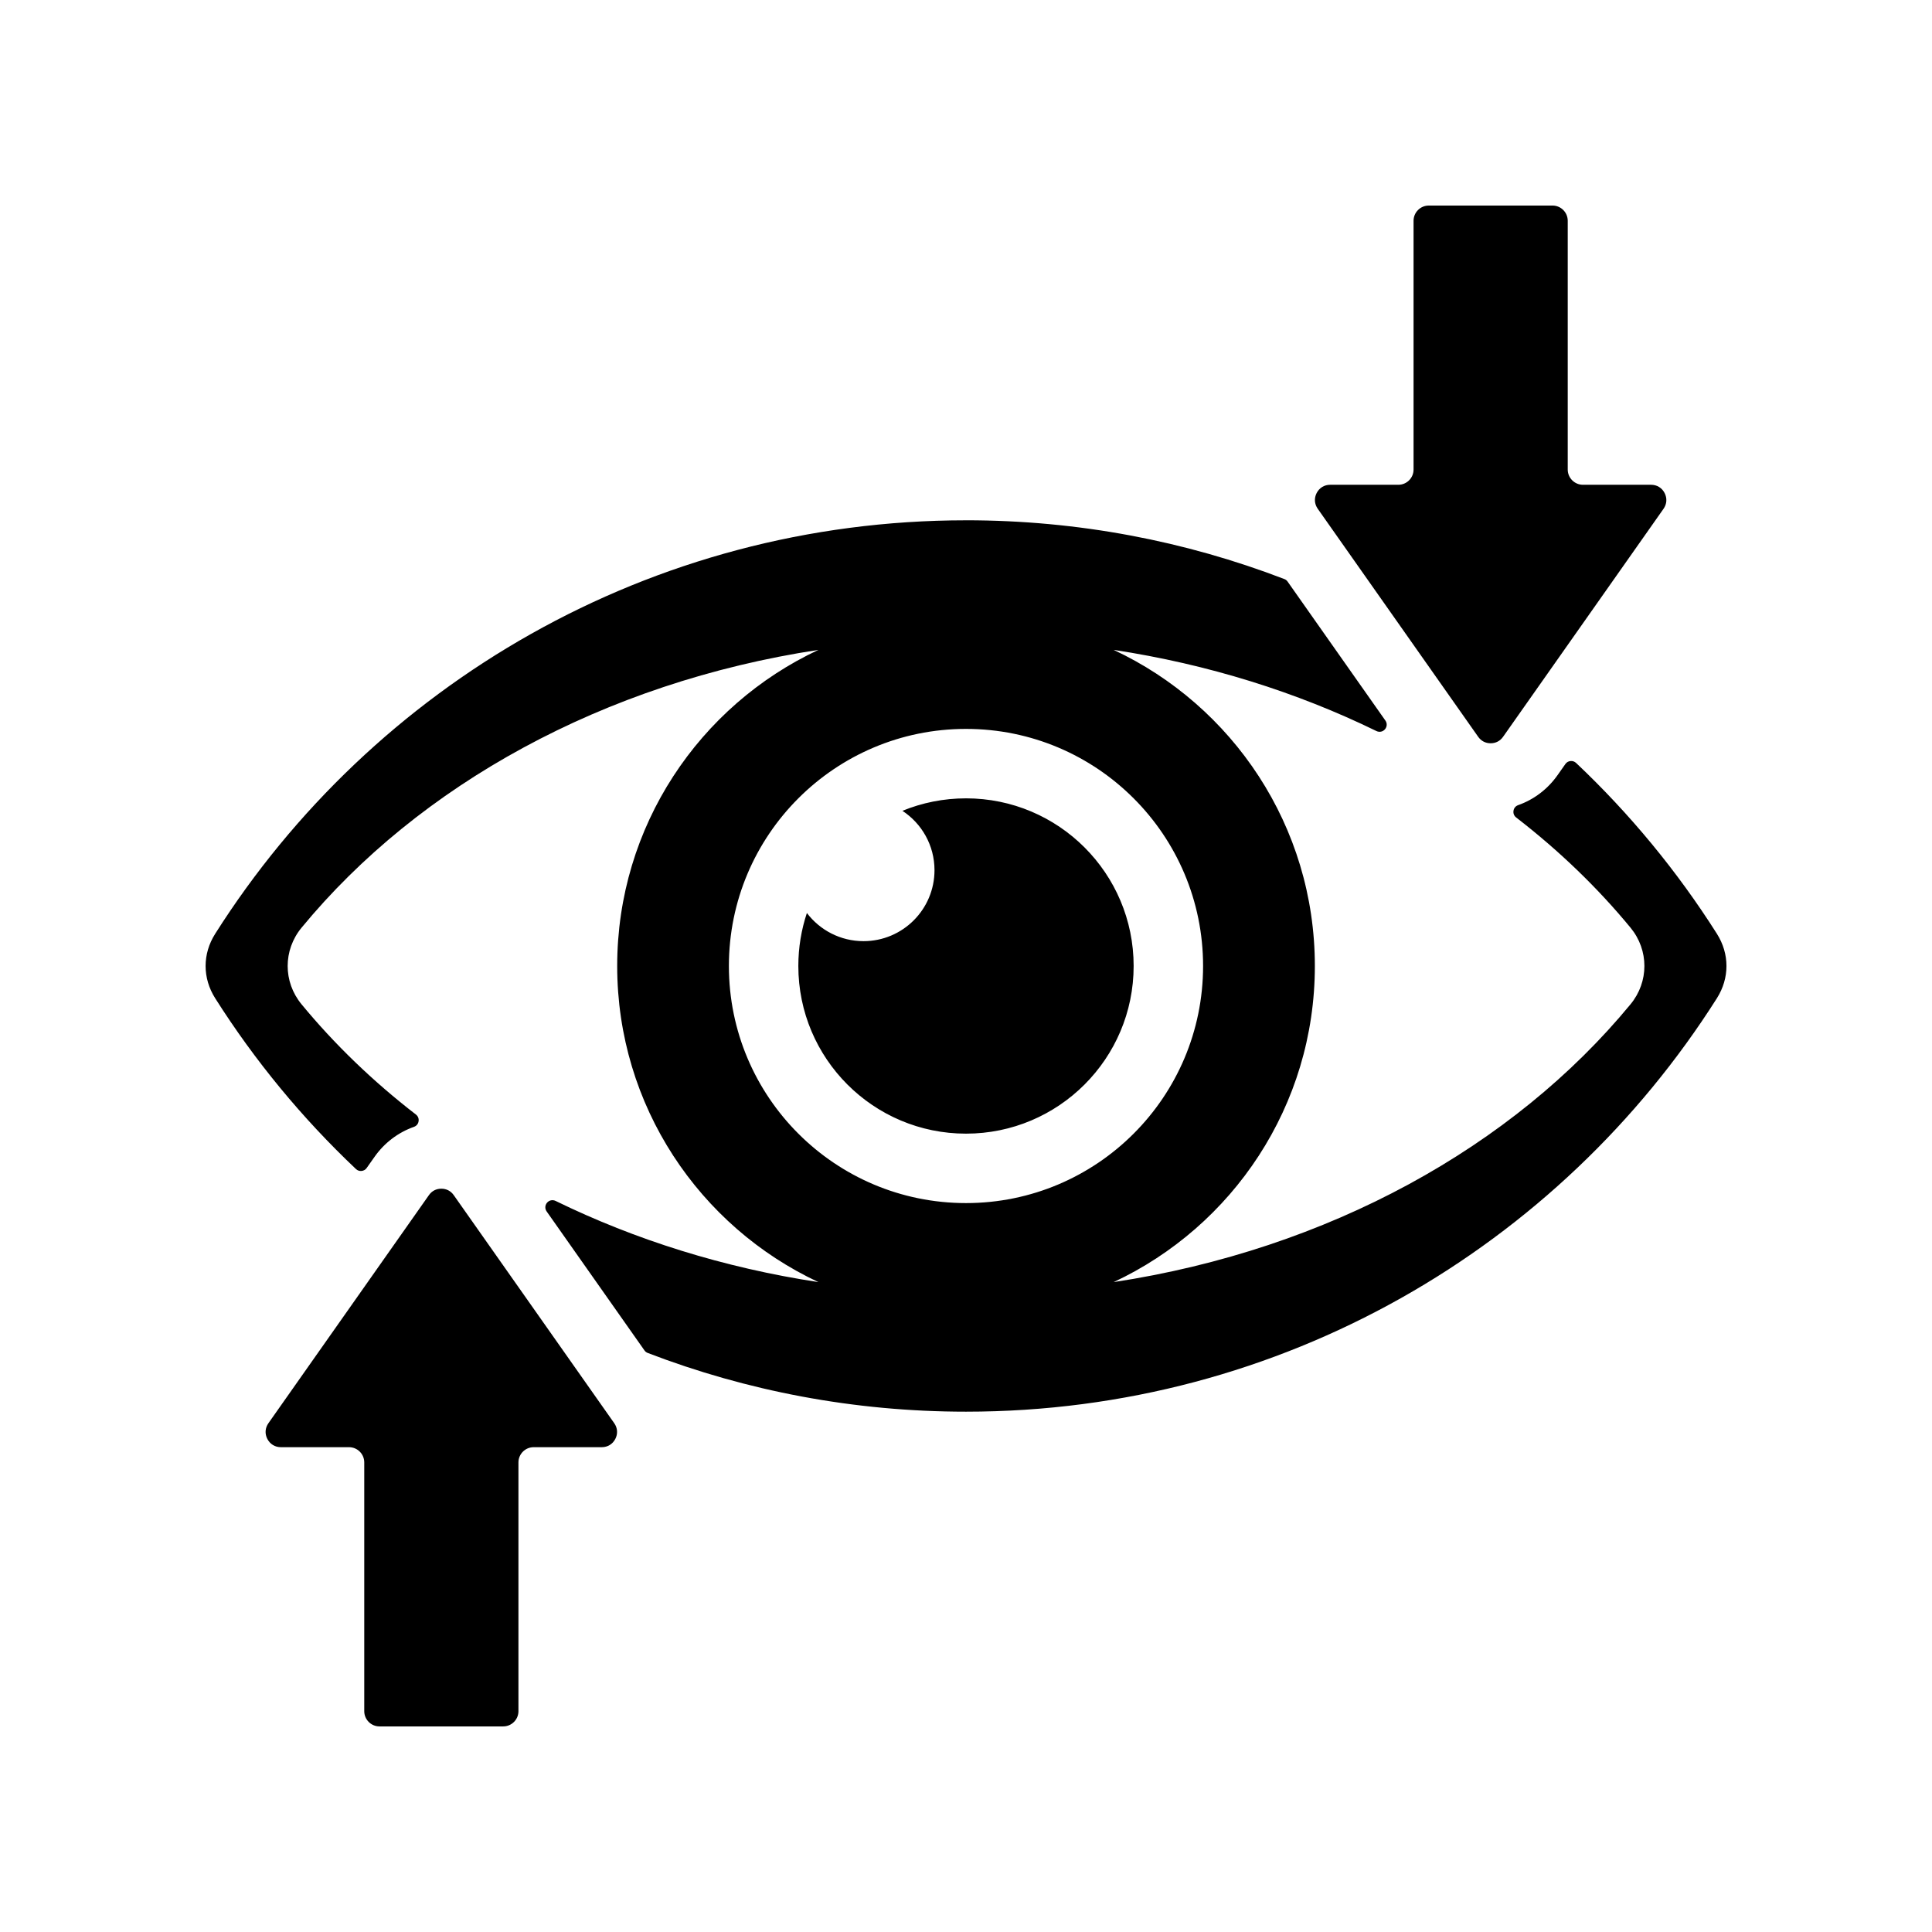
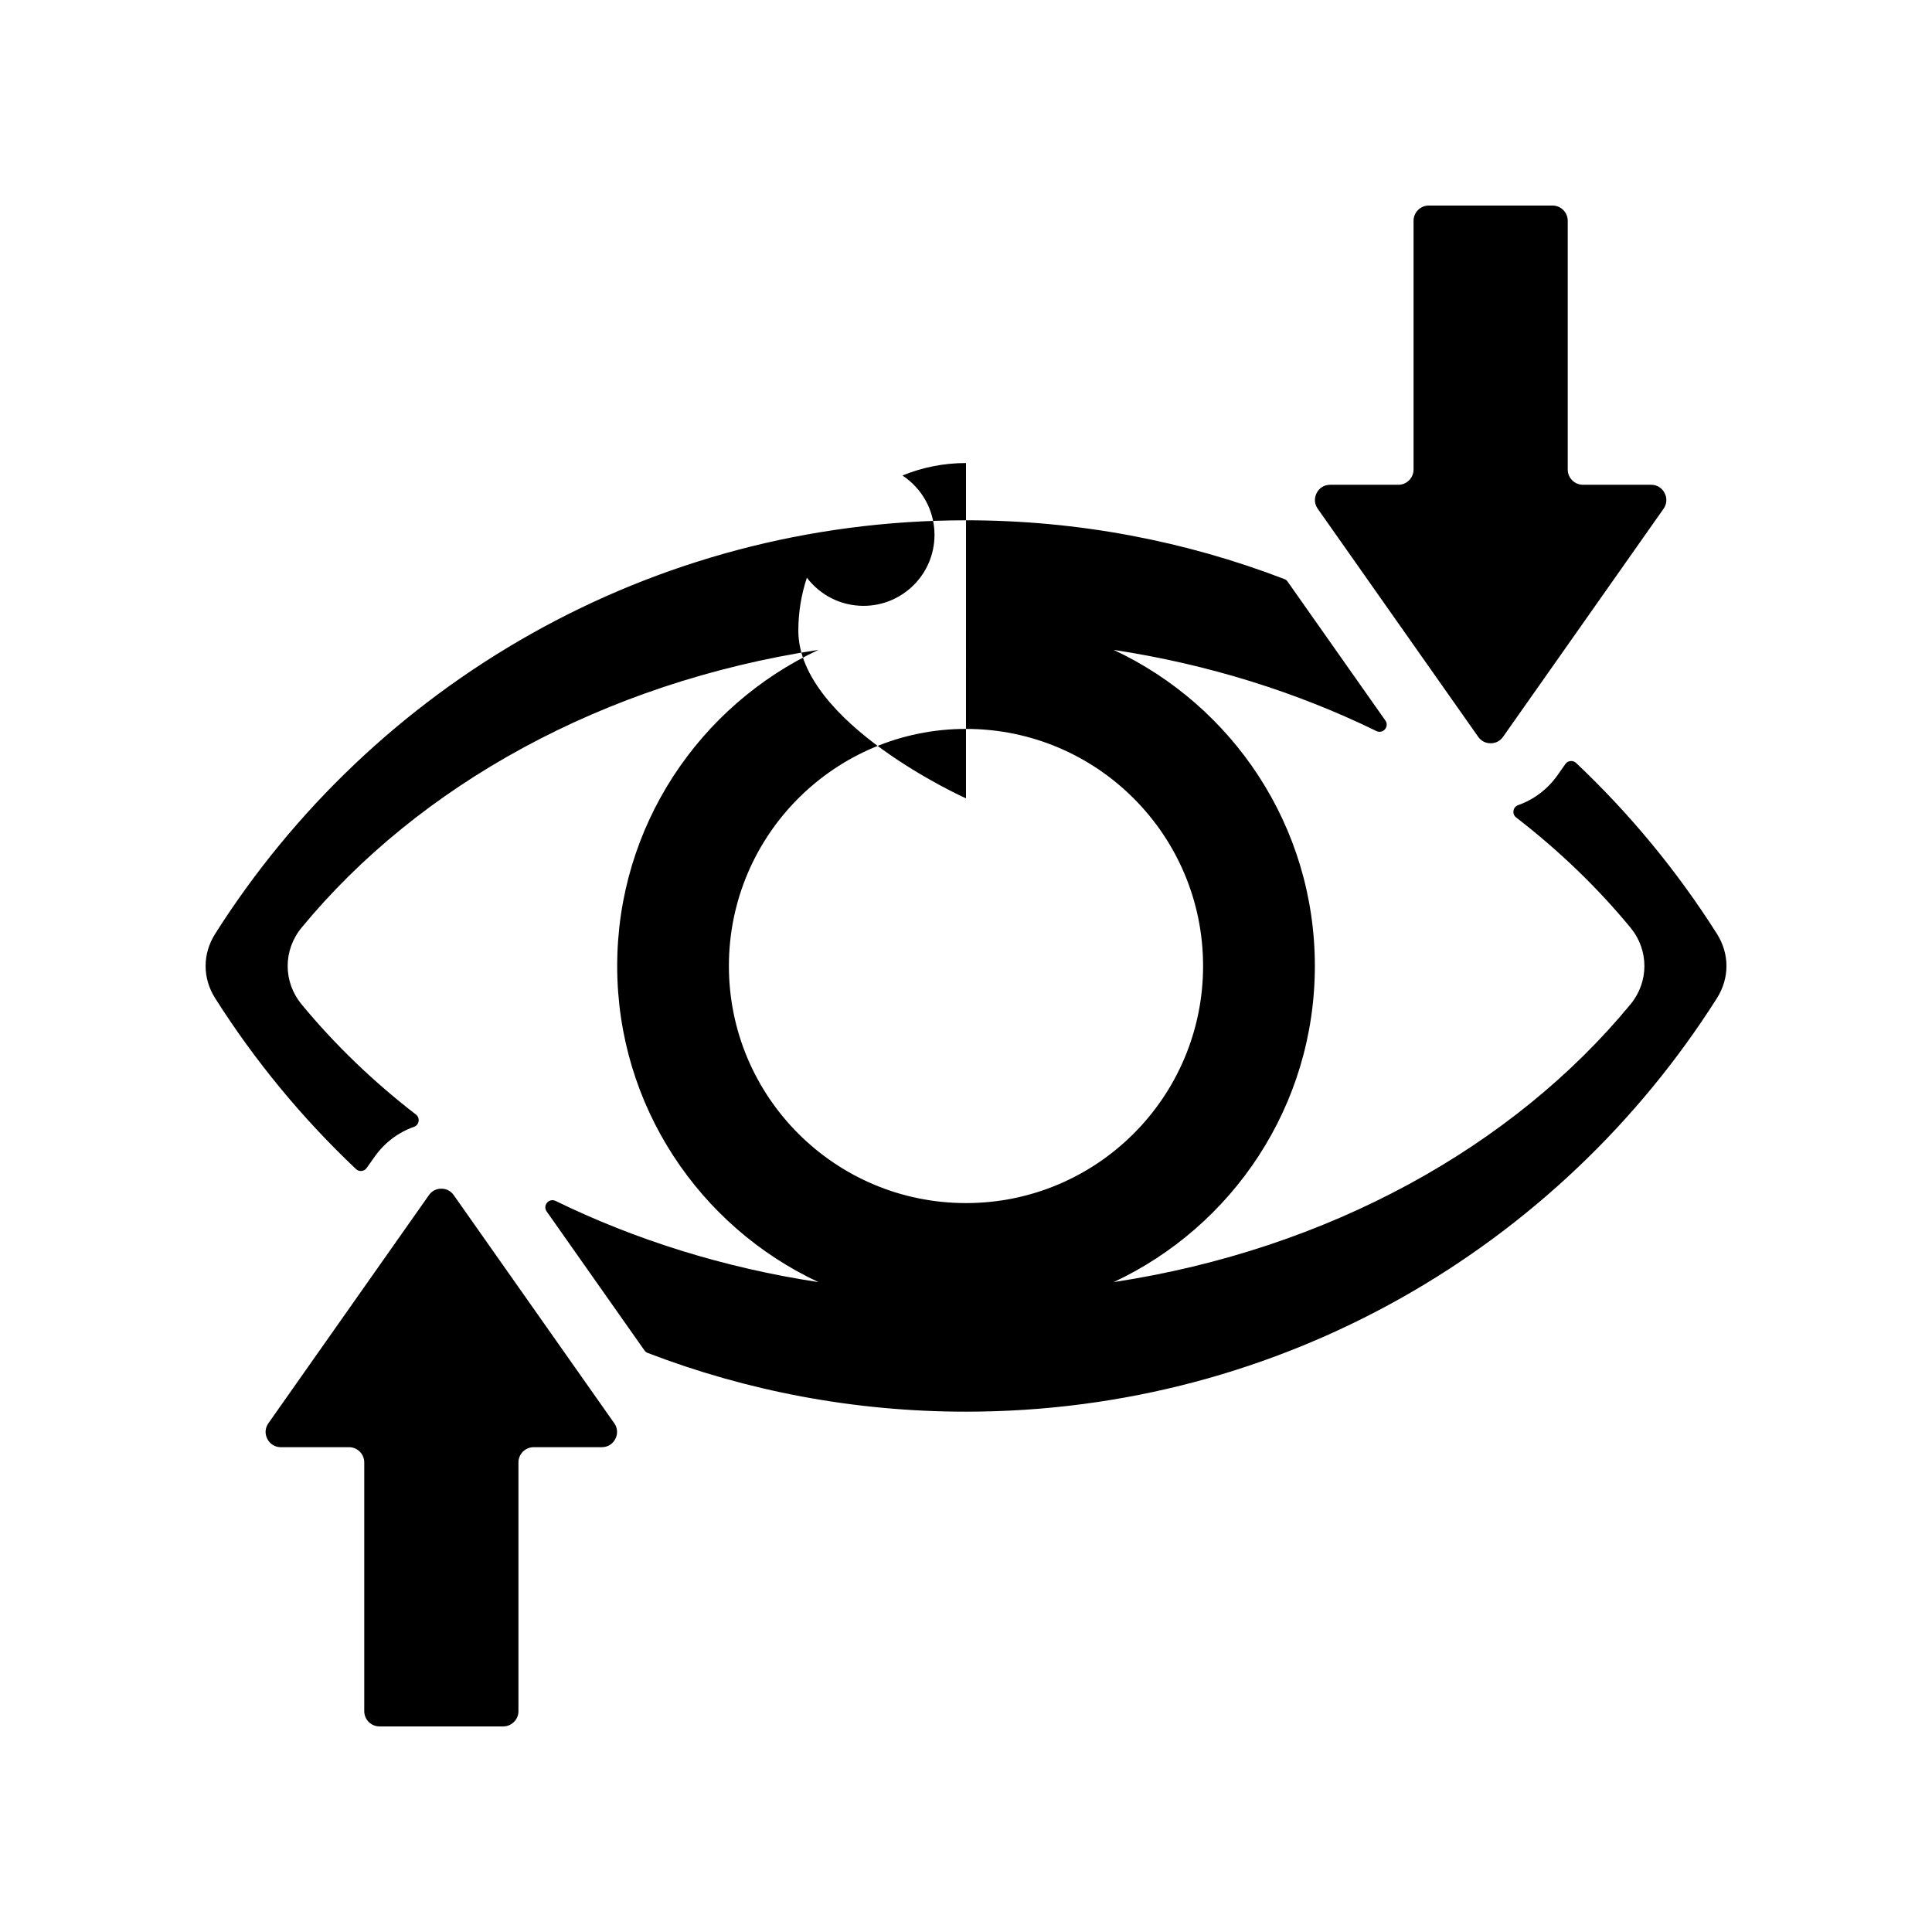
<svg xmlns="http://www.w3.org/2000/svg" fill="#000000" width="800px" height="800px" version="1.1" viewBox="144 144 512 512">
-   <path d="m400 281.88c29.73 0 58.176 5.516 84.363 15.574 0.367 0.137 0.641 0.352 0.867 0.676l25.91 36.82c0.504 0.711 0.461 1.645-0.105 2.312s-1.48 0.855-2.266 0.473c-21.117-10.305-44.605-17.703-69.656-21.512 31.508 14.73 53.336 46.703 53.336 83.777 0 37.066-21.828 69.039-53.32 83.77 56.93-8.652 105.85-35.859 136.98-73.633 4.898-5.945 4.898-14.332 0-20.285-8.766-10.637-18.938-20.43-30.305-29.207-0.566-0.434-0.824-1.09-0.711-1.793 0.105-0.699 0.559-1.242 1.227-1.48 4.168-1.473 7.82-4.219 10.453-7.961l2.066-2.934c0.328-0.465 0.793-0.738 1.355-0.793 0.566-0.051 1.078 0.121 1.492 0.512 14.227 13.445 26.785 28.652 37.312 45.266 3.375 5.336 3.375 11.738 0 17.078-41.734 65.855-115.25 109.57-198.99 109.57-29.73 0-58.172-5.512-84.363-15.566-0.367-0.145-0.641-0.359-0.863-0.68l-25.914-36.82c-0.504-0.719-0.461-1.648 0.105-2.312 0.566-0.668 1.48-0.855 2.266-0.473 21.109 10.309 44.605 17.707 69.652 21.512-31.5-14.73-53.328-46.703-53.328-83.77 0-37.074 21.832-69.047 53.336-83.777-56.938 8.66-105.86 35.859-136.99 73.633-4.898 5.953-4.898 14.34 0 20.285 8.766 10.637 18.941 20.438 30.309 29.215 0.566 0.434 0.824 1.09 0.711 1.789-0.105 0.707-0.559 1.246-1.234 1.484-4.164 1.473-7.82 4.219-10.449 7.961l-2.07 2.934c-0.32 0.461-0.789 0.73-1.355 0.789s-1.078-0.113-1.484-0.504c-14.227-13.453-26.785-28.652-37.312-45.266-3.383-5.34-3.383-11.746 0-17.078 41.727-65.855 115.25-109.58 198.98-109.58zm-181.56 245.64h18.055c2.223 0 4.035 1.809 4.035 4.031v65.93c0 2.223 1.812 4.035 4.035 4.035h32.793c2.223 0 4.035-1.812 4.035-4.035v-65.93c0-2.215 1.809-4.031 4.031-4.031h18.055c1.543 0 2.871-0.805 3.582-2.18 0.711-1.371 0.605-2.914-0.285-4.18l-42.523-60.426c-0.773-1.109-1.945-1.719-3.301-1.719s-2.519 0.609-3.293 1.719l-42.523 60.426c-0.895 1.266-0.996 2.809-0.285 4.18 0.711 1.371 2.035 2.18 3.578 2.18zm278.08-255.05h18.051c2.231 0 4.035-1.809 4.035-4.031v-65.93c0-2.223 1.812-4.035 4.035-4.035h32.793c2.223 0 4.031 1.812 4.031 4.035v65.93c0 2.215 1.812 4.031 4.035 4.031h18.055c1.543 0 2.867 0.805 3.578 2.18 0.711 1.371 0.609 2.914-0.277 4.18l-42.523 60.426c-0.781 1.109-1.941 1.719-3.301 1.719-1.355 0-2.519-0.609-3.301-1.719l-42.516-60.426c-0.887-1.266-0.996-2.809-0.285-4.18 0.711-1.371 2.035-2.18 3.582-2.18zm-96.523 83.098c24.543 0 44.43 19.887 44.43 44.43 0 24.535-19.887 44.43-44.43 44.43s-44.43-19.895-44.43-44.43c0-4.914 0.801-9.629 2.266-14.043 3.438 4.535 8.879 7.461 15.008 7.461 10.387 0 18.812-8.418 18.812-18.812 0-6.582-3.383-12.367-8.5-15.73 5.195-2.129 10.887-3.305 16.848-3.305zm0-18.402c34.707 0 62.832 28.125 62.832 62.832 0 34.699-28.125 62.832-62.832 62.832-34.699 0-62.832-28.133-62.832-62.832 0-34.707 28.133-62.832 62.832-62.832z" fill-rule="evenodd" />
+   <path d="m400 281.88c29.73 0 58.176 5.516 84.363 15.574 0.367 0.137 0.641 0.352 0.867 0.676l25.91 36.82c0.504 0.711 0.461 1.645-0.105 2.312s-1.48 0.855-2.266 0.473c-21.117-10.305-44.605-17.703-69.656-21.512 31.508 14.73 53.336 46.703 53.336 83.777 0 37.066-21.828 69.039-53.32 83.77 56.93-8.652 105.85-35.859 136.98-73.633 4.898-5.945 4.898-14.332 0-20.285-8.766-10.637-18.938-20.43-30.305-29.207-0.566-0.434-0.824-1.09-0.711-1.793 0.105-0.699 0.559-1.242 1.227-1.48 4.168-1.473 7.82-4.219 10.453-7.961l2.066-2.934c0.328-0.465 0.793-0.738 1.355-0.793 0.566-0.051 1.078 0.121 1.492 0.512 14.227 13.445 26.785 28.652 37.312 45.266 3.375 5.336 3.375 11.738 0 17.078-41.734 65.855-115.25 109.57-198.99 109.57-29.73 0-58.172-5.512-84.363-15.566-0.367-0.145-0.641-0.359-0.863-0.68l-25.914-36.82c-0.504-0.719-0.461-1.648 0.105-2.312 0.566-0.668 1.48-0.855 2.266-0.473 21.109 10.309 44.605 17.707 69.652 21.512-31.5-14.73-53.328-46.703-53.328-83.77 0-37.074 21.832-69.047 53.336-83.777-56.938 8.66-105.86 35.859-136.99 73.633-4.898 5.953-4.898 14.34 0 20.285 8.766 10.637 18.941 20.438 30.309 29.215 0.566 0.434 0.824 1.09 0.711 1.789-0.105 0.707-0.559 1.246-1.234 1.484-4.164 1.473-7.82 4.219-10.449 7.961l-2.07 2.934c-0.32 0.461-0.789 0.73-1.355 0.789s-1.078-0.113-1.484-0.504c-14.227-13.453-26.785-28.652-37.312-45.266-3.383-5.34-3.383-11.746 0-17.078 41.727-65.855 115.25-109.58 198.98-109.58zm-181.56 245.64h18.055c2.223 0 4.035 1.809 4.035 4.031v65.93c0 2.223 1.812 4.035 4.035 4.035h32.793c2.223 0 4.035-1.812 4.035-4.035v-65.93c0-2.215 1.809-4.031 4.031-4.031h18.055c1.543 0 2.871-0.805 3.582-2.18 0.711-1.371 0.605-2.914-0.285-4.18l-42.523-60.426c-0.773-1.109-1.945-1.719-3.301-1.719s-2.519 0.609-3.293 1.719l-42.523 60.426c-0.895 1.266-0.996 2.809-0.285 4.18 0.711 1.371 2.035 2.18 3.578 2.18zm278.08-255.05h18.051c2.231 0 4.035-1.809 4.035-4.031v-65.93c0-2.223 1.812-4.035 4.035-4.035h32.793c2.223 0 4.031 1.812 4.031 4.035v65.93c0 2.215 1.812 4.031 4.035 4.031h18.055c1.543 0 2.867 0.805 3.578 2.18 0.711 1.371 0.609 2.914-0.277 4.18l-42.523 60.426c-0.781 1.109-1.941 1.719-3.301 1.719-1.355 0-2.519-0.609-3.301-1.719l-42.516-60.426c-0.887-1.266-0.996-2.809-0.285-4.18 0.711-1.371 2.035-2.18 3.582-2.18zm-96.523 83.098s-44.43-19.895-44.43-44.43c0-4.914 0.801-9.629 2.266-14.043 3.438 4.535 8.879 7.461 15.008 7.461 10.387 0 18.812-8.418 18.812-18.812 0-6.582-3.383-12.367-8.5-15.73 5.195-2.129 10.887-3.305 16.848-3.305zm0-18.402c34.707 0 62.832 28.125 62.832 62.832 0 34.699-28.125 62.832-62.832 62.832-34.699 0-62.832-28.133-62.832-62.832 0-34.707 28.133-62.832 62.832-62.832z" fill-rule="evenodd" />
</svg>